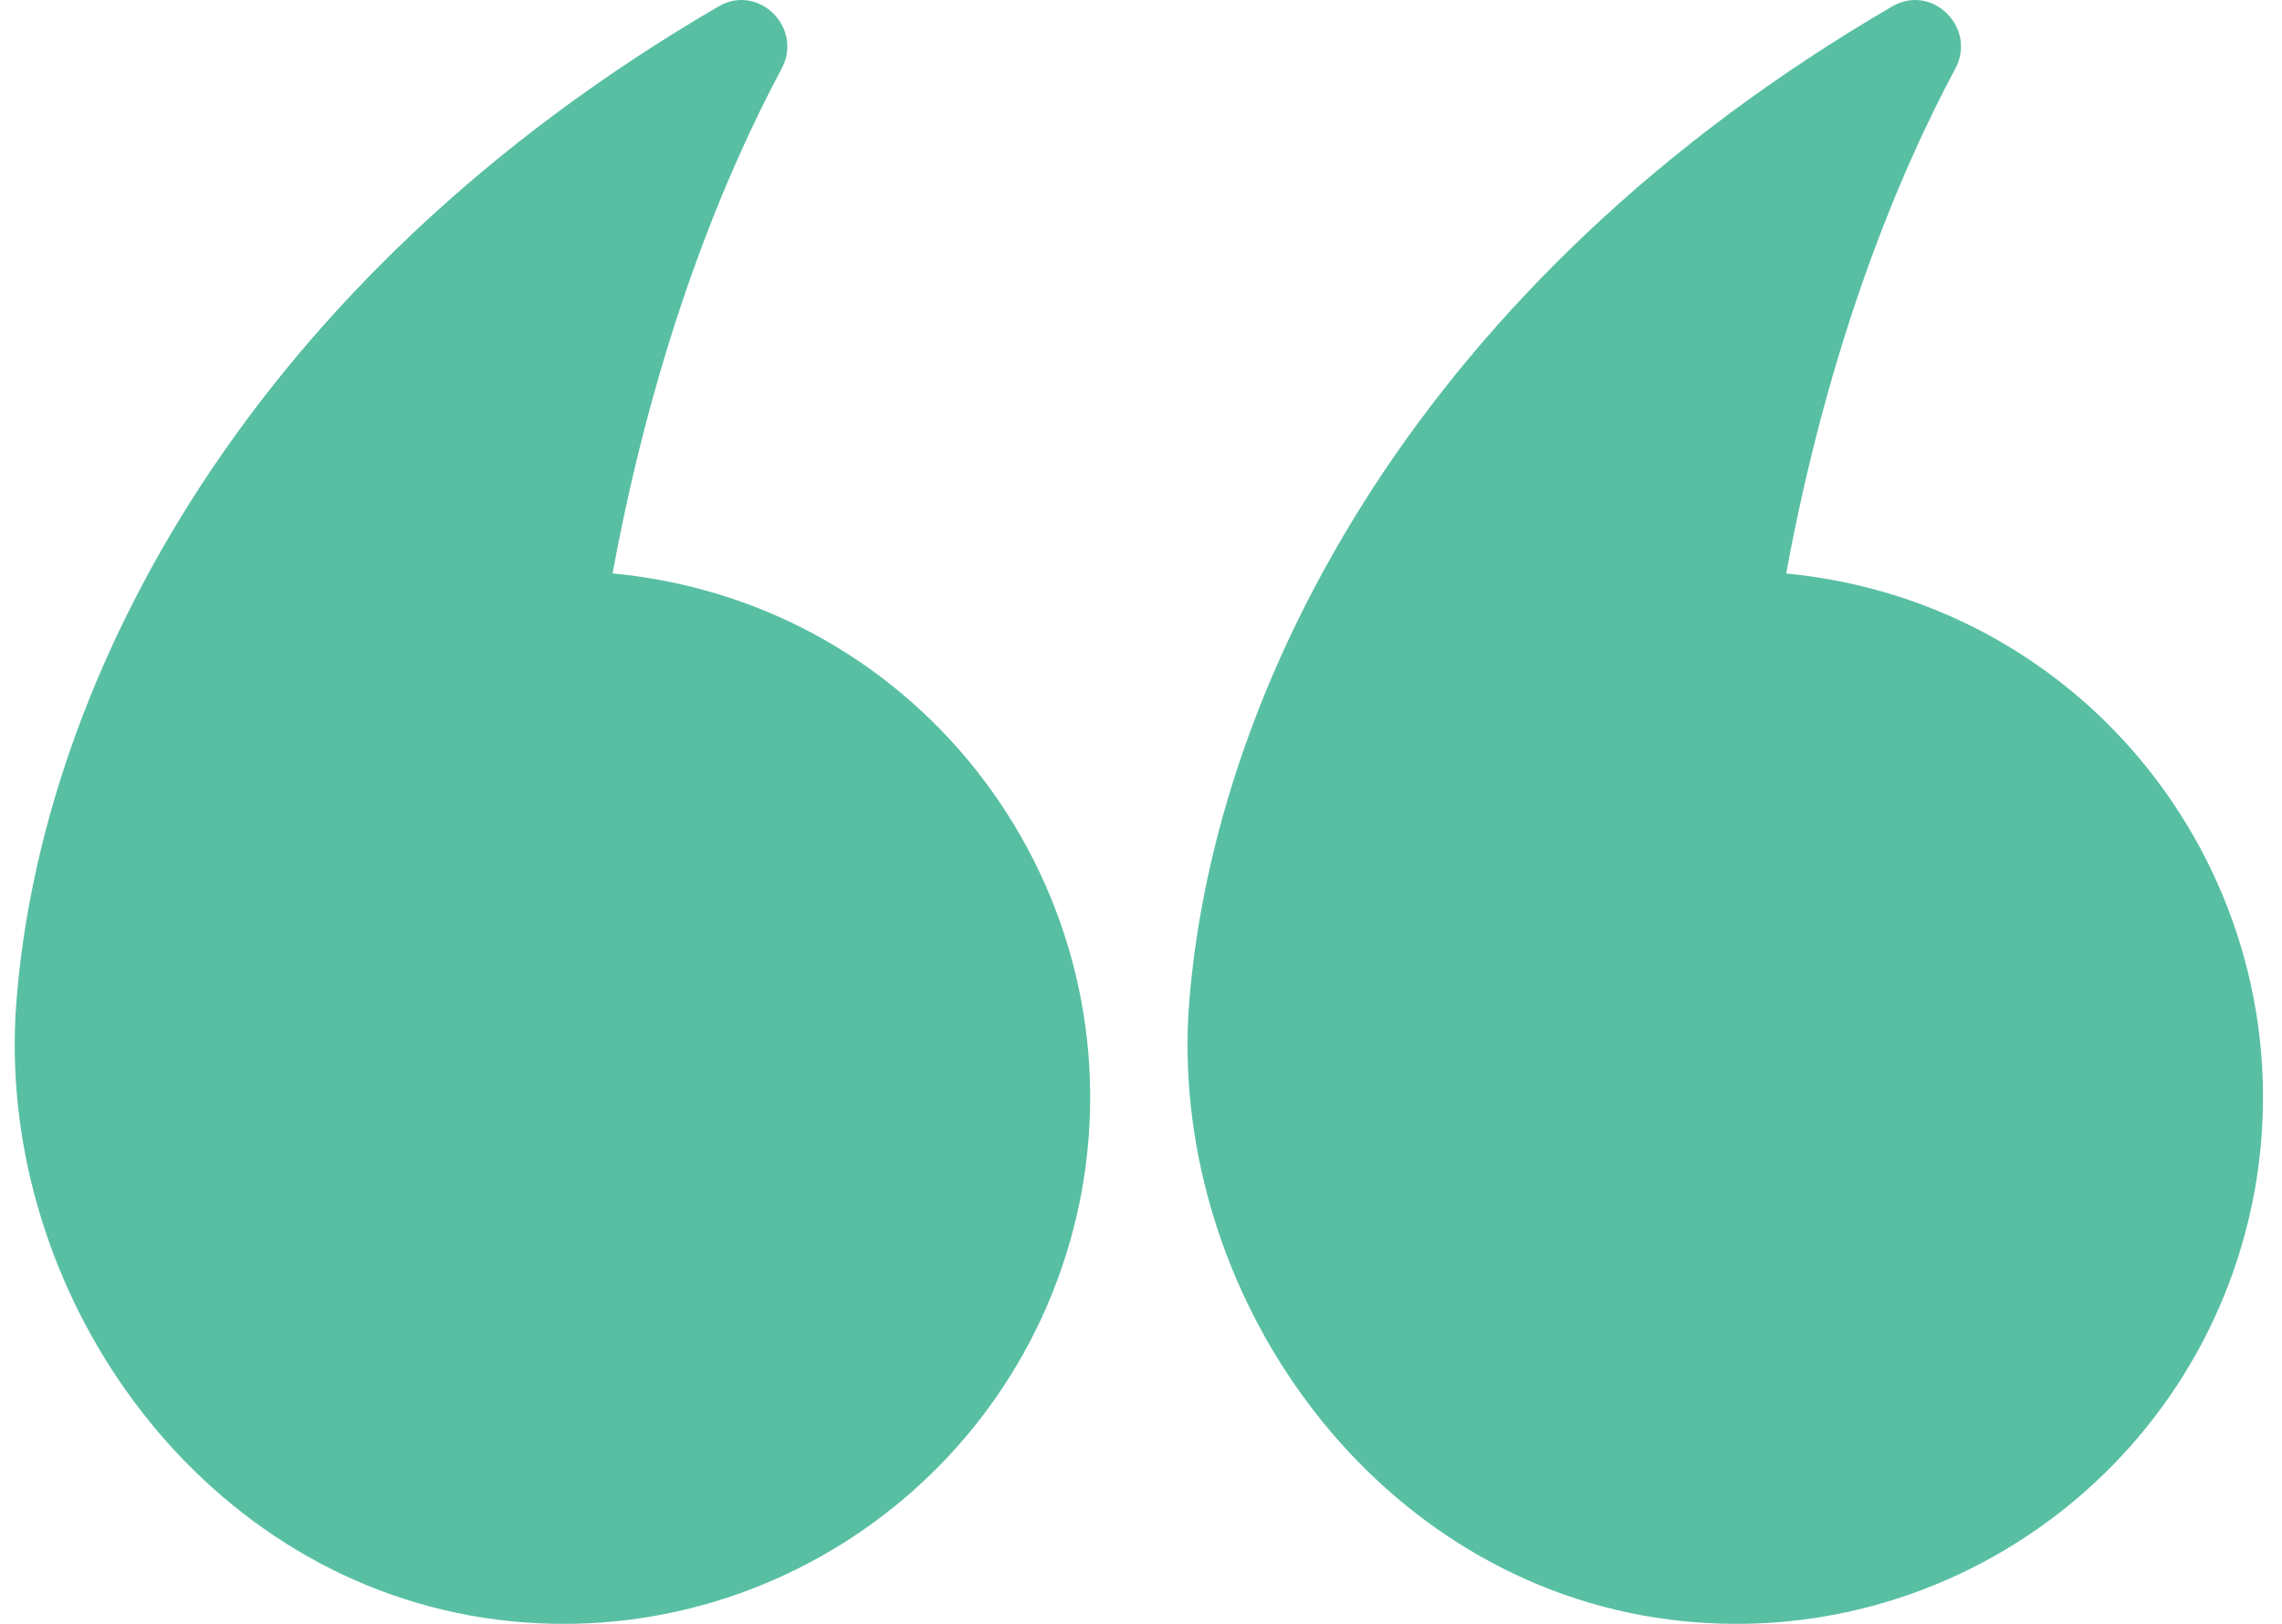
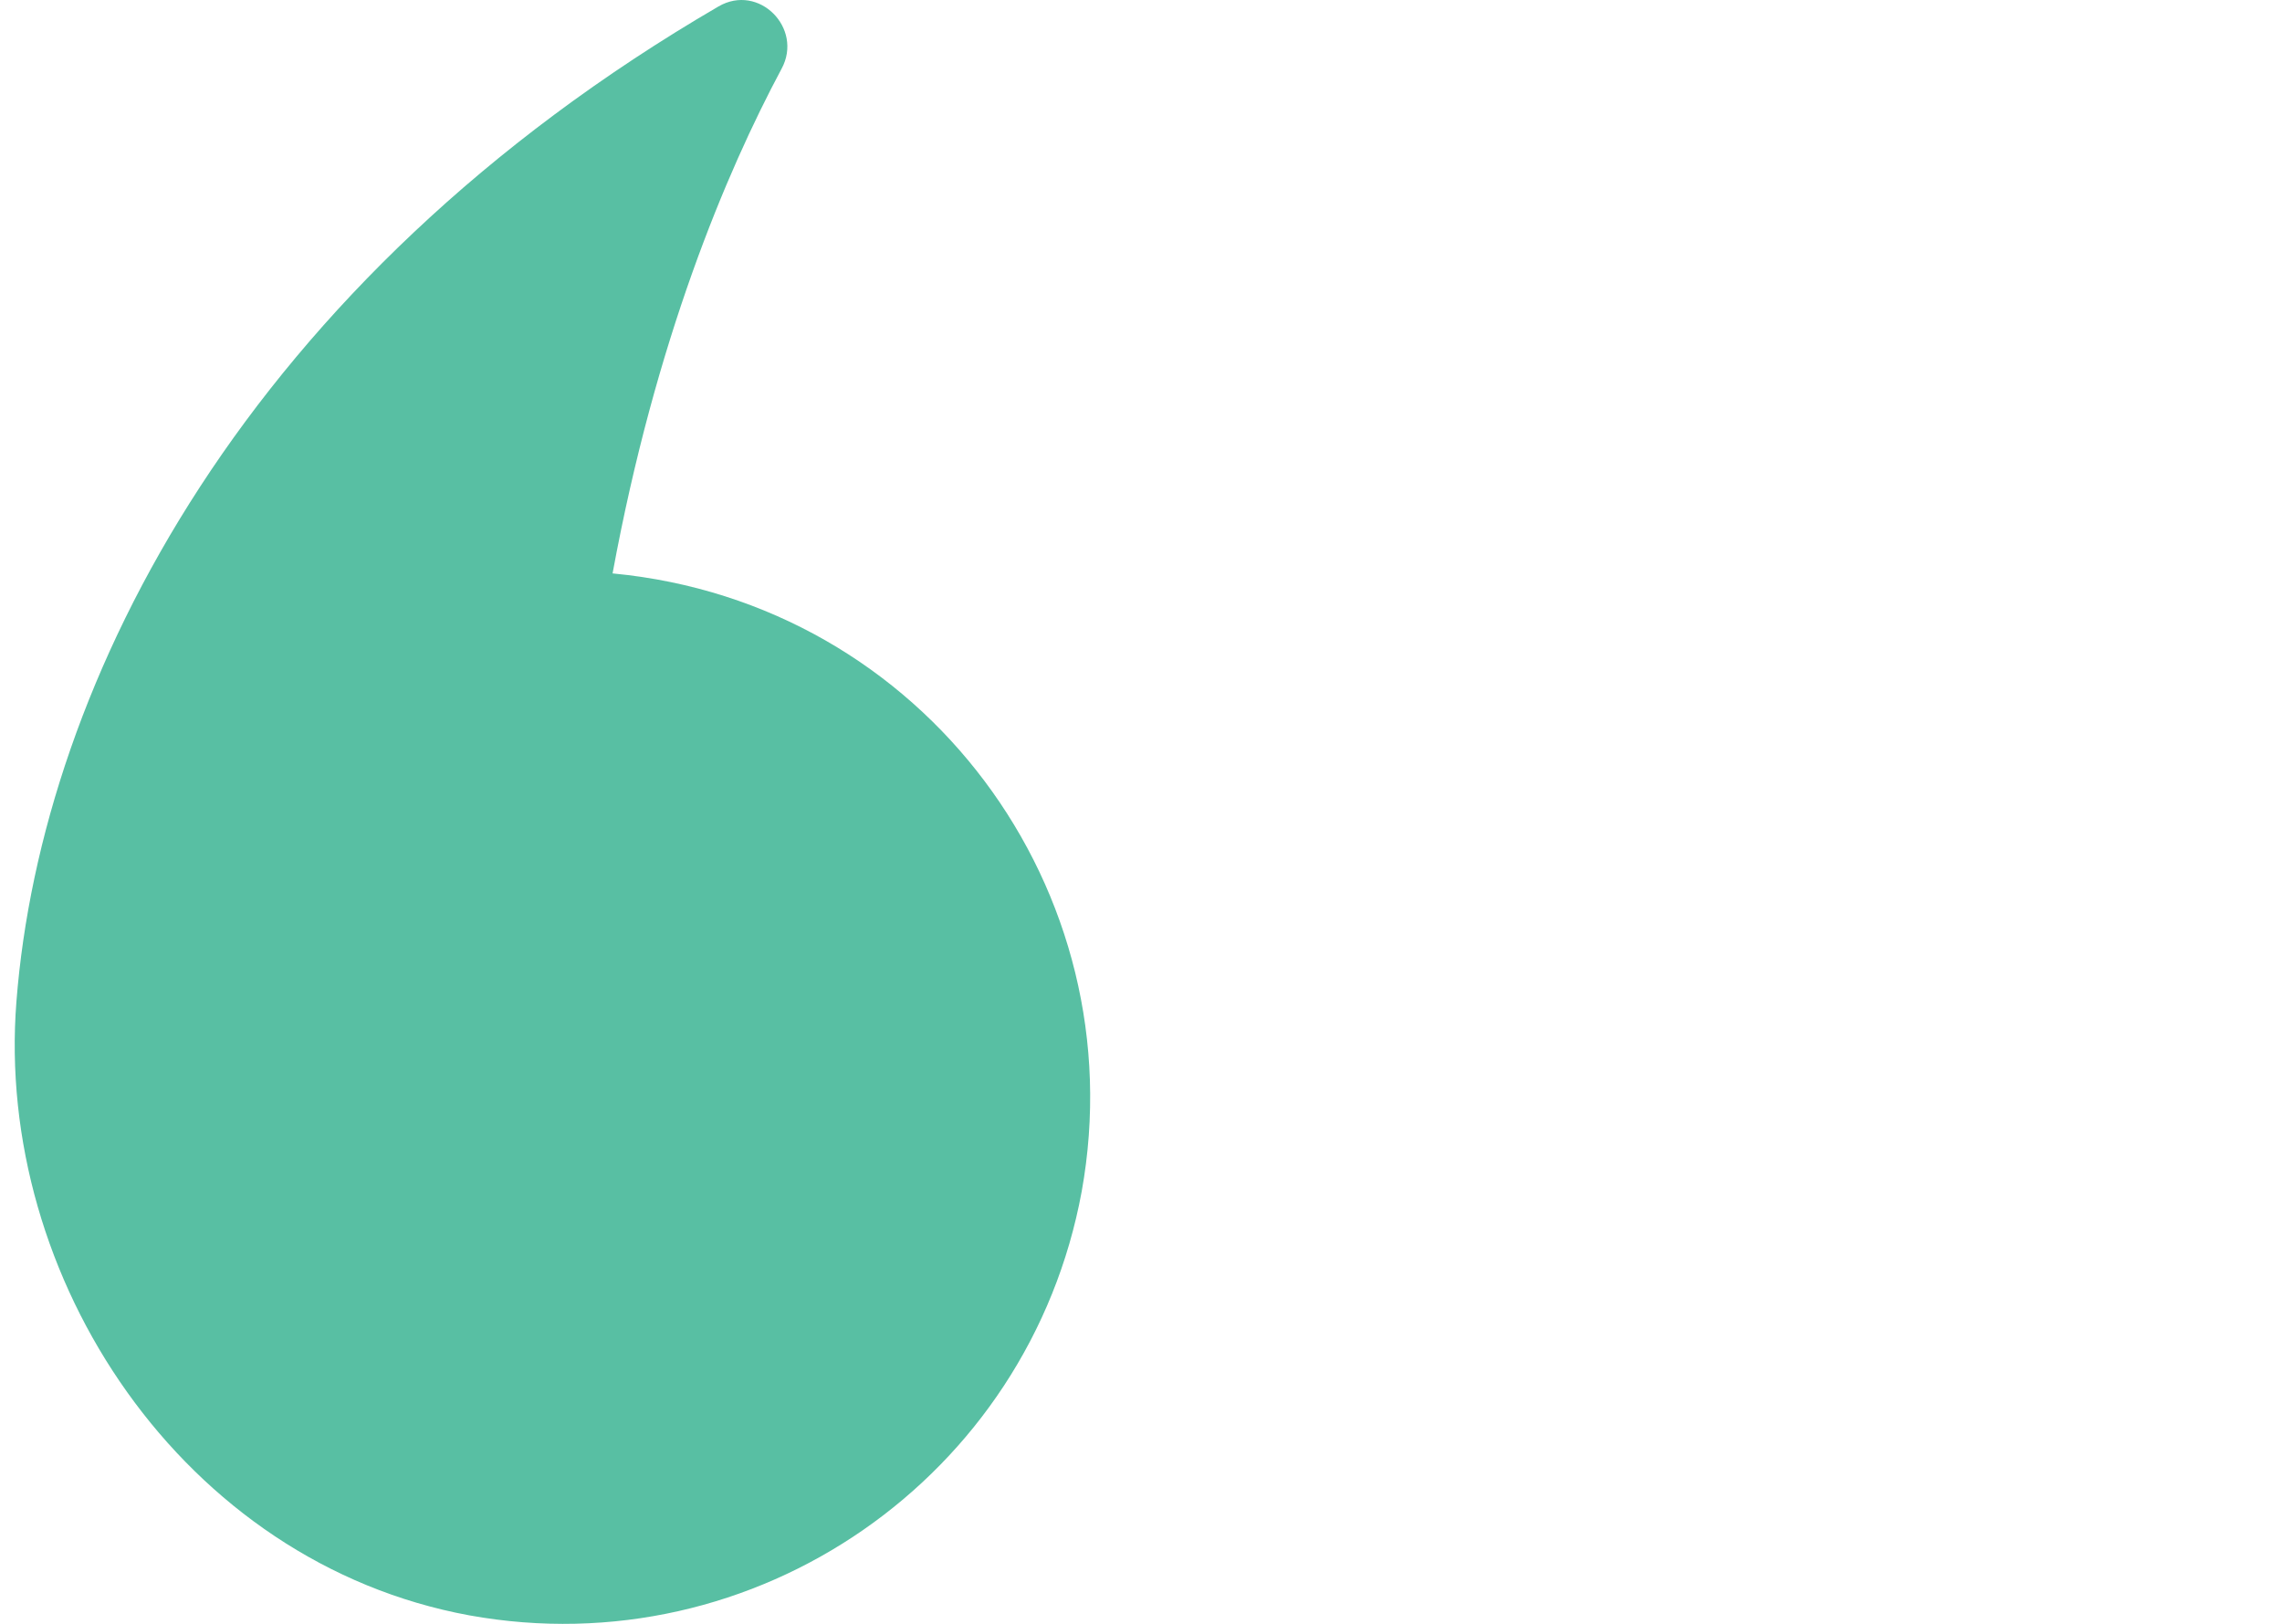
<svg xmlns="http://www.w3.org/2000/svg" width="104" height="74" viewBox="0 0 104 74" fill="none">
-   <path d="M81.404 26.134C83.358 15.517 86.565 7.887 89.109 3.131C90.104 1.288 88.077 -0.776 86.234 0.293C64.779 12.789 55.38 31.036 54.2 45.634C53.205 58.241 61.794 71.217 74.843 73.613C87.892 75.972 100.352 67.309 102.748 54.297C105.218 40.621 95.597 27.498 81.404 26.134Z" fill="#58BFA3" />
  <path d="M27.917 26.134C29.871 15.517 33.078 7.887 35.621 3.131C36.617 1.288 34.589 -0.776 32.746 0.293C11.292 12.789 1.892 31 0.749 45.634C-0.246 58.241 8.343 71.217 21.392 73.613C34.442 75.972 46.901 67.309 49.297 54.297C51.767 40.621 42.146 27.498 27.954 26.134H27.917Z" fill="#58BFA3" />
</svg>